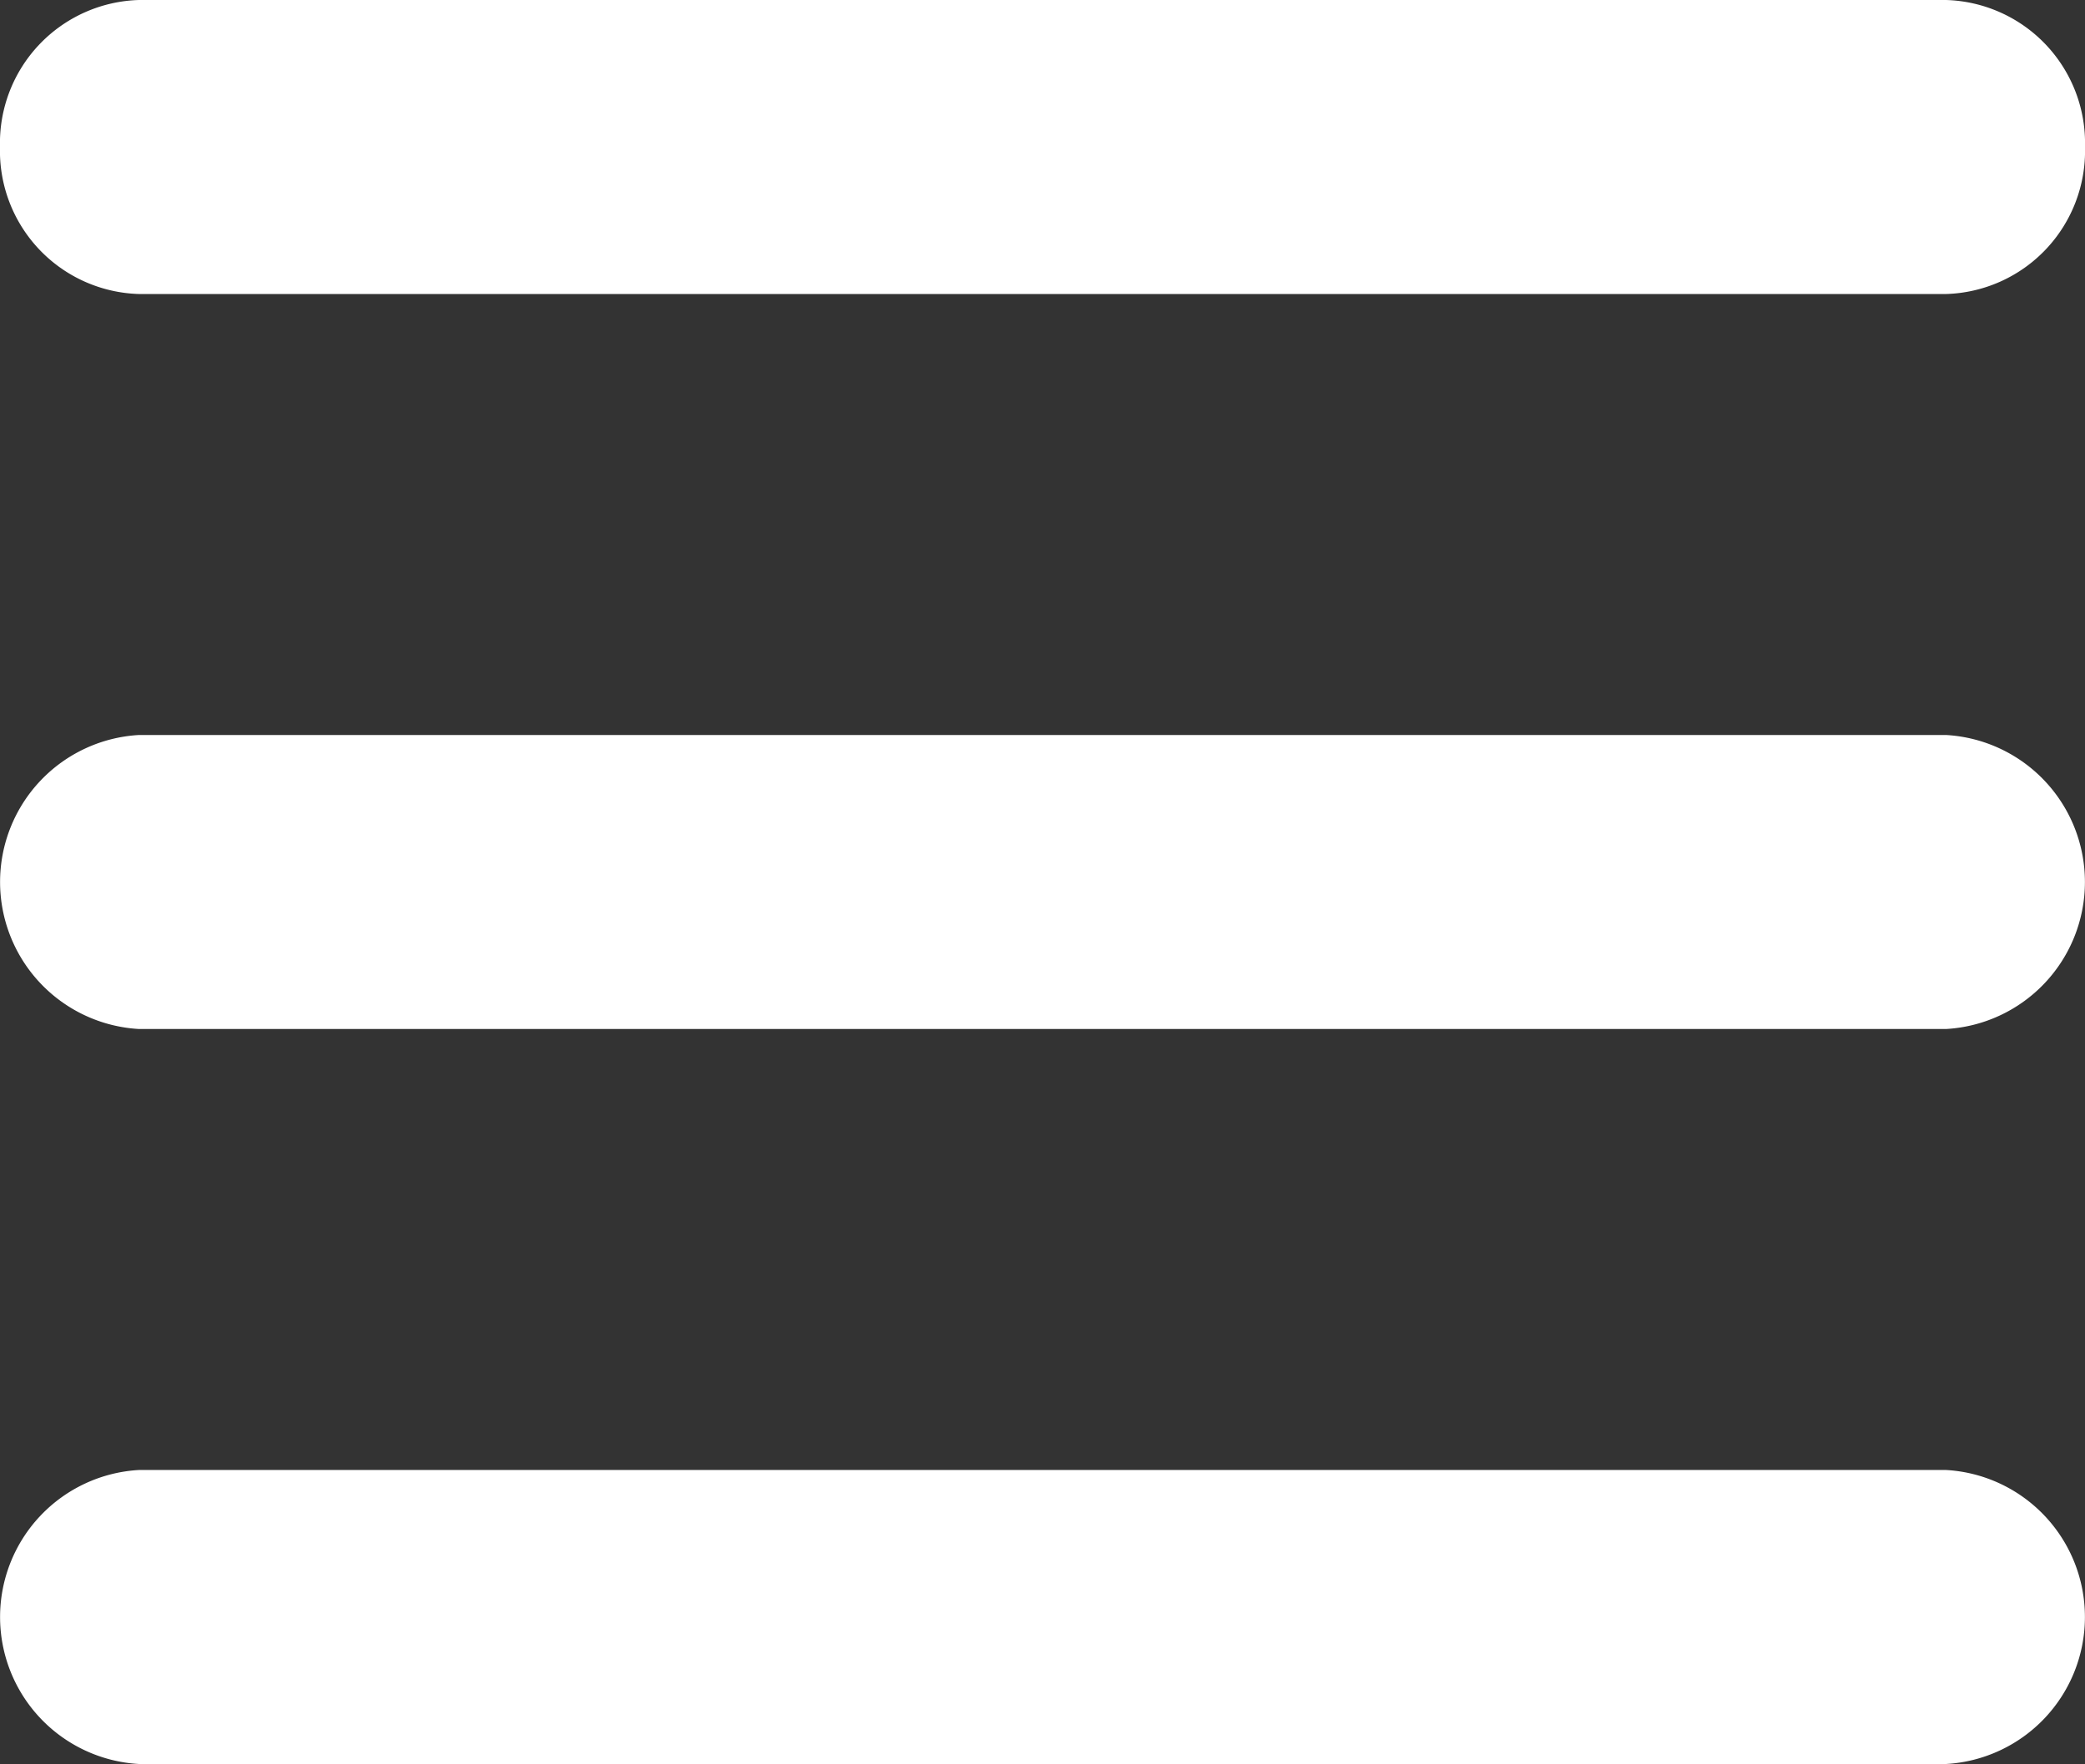
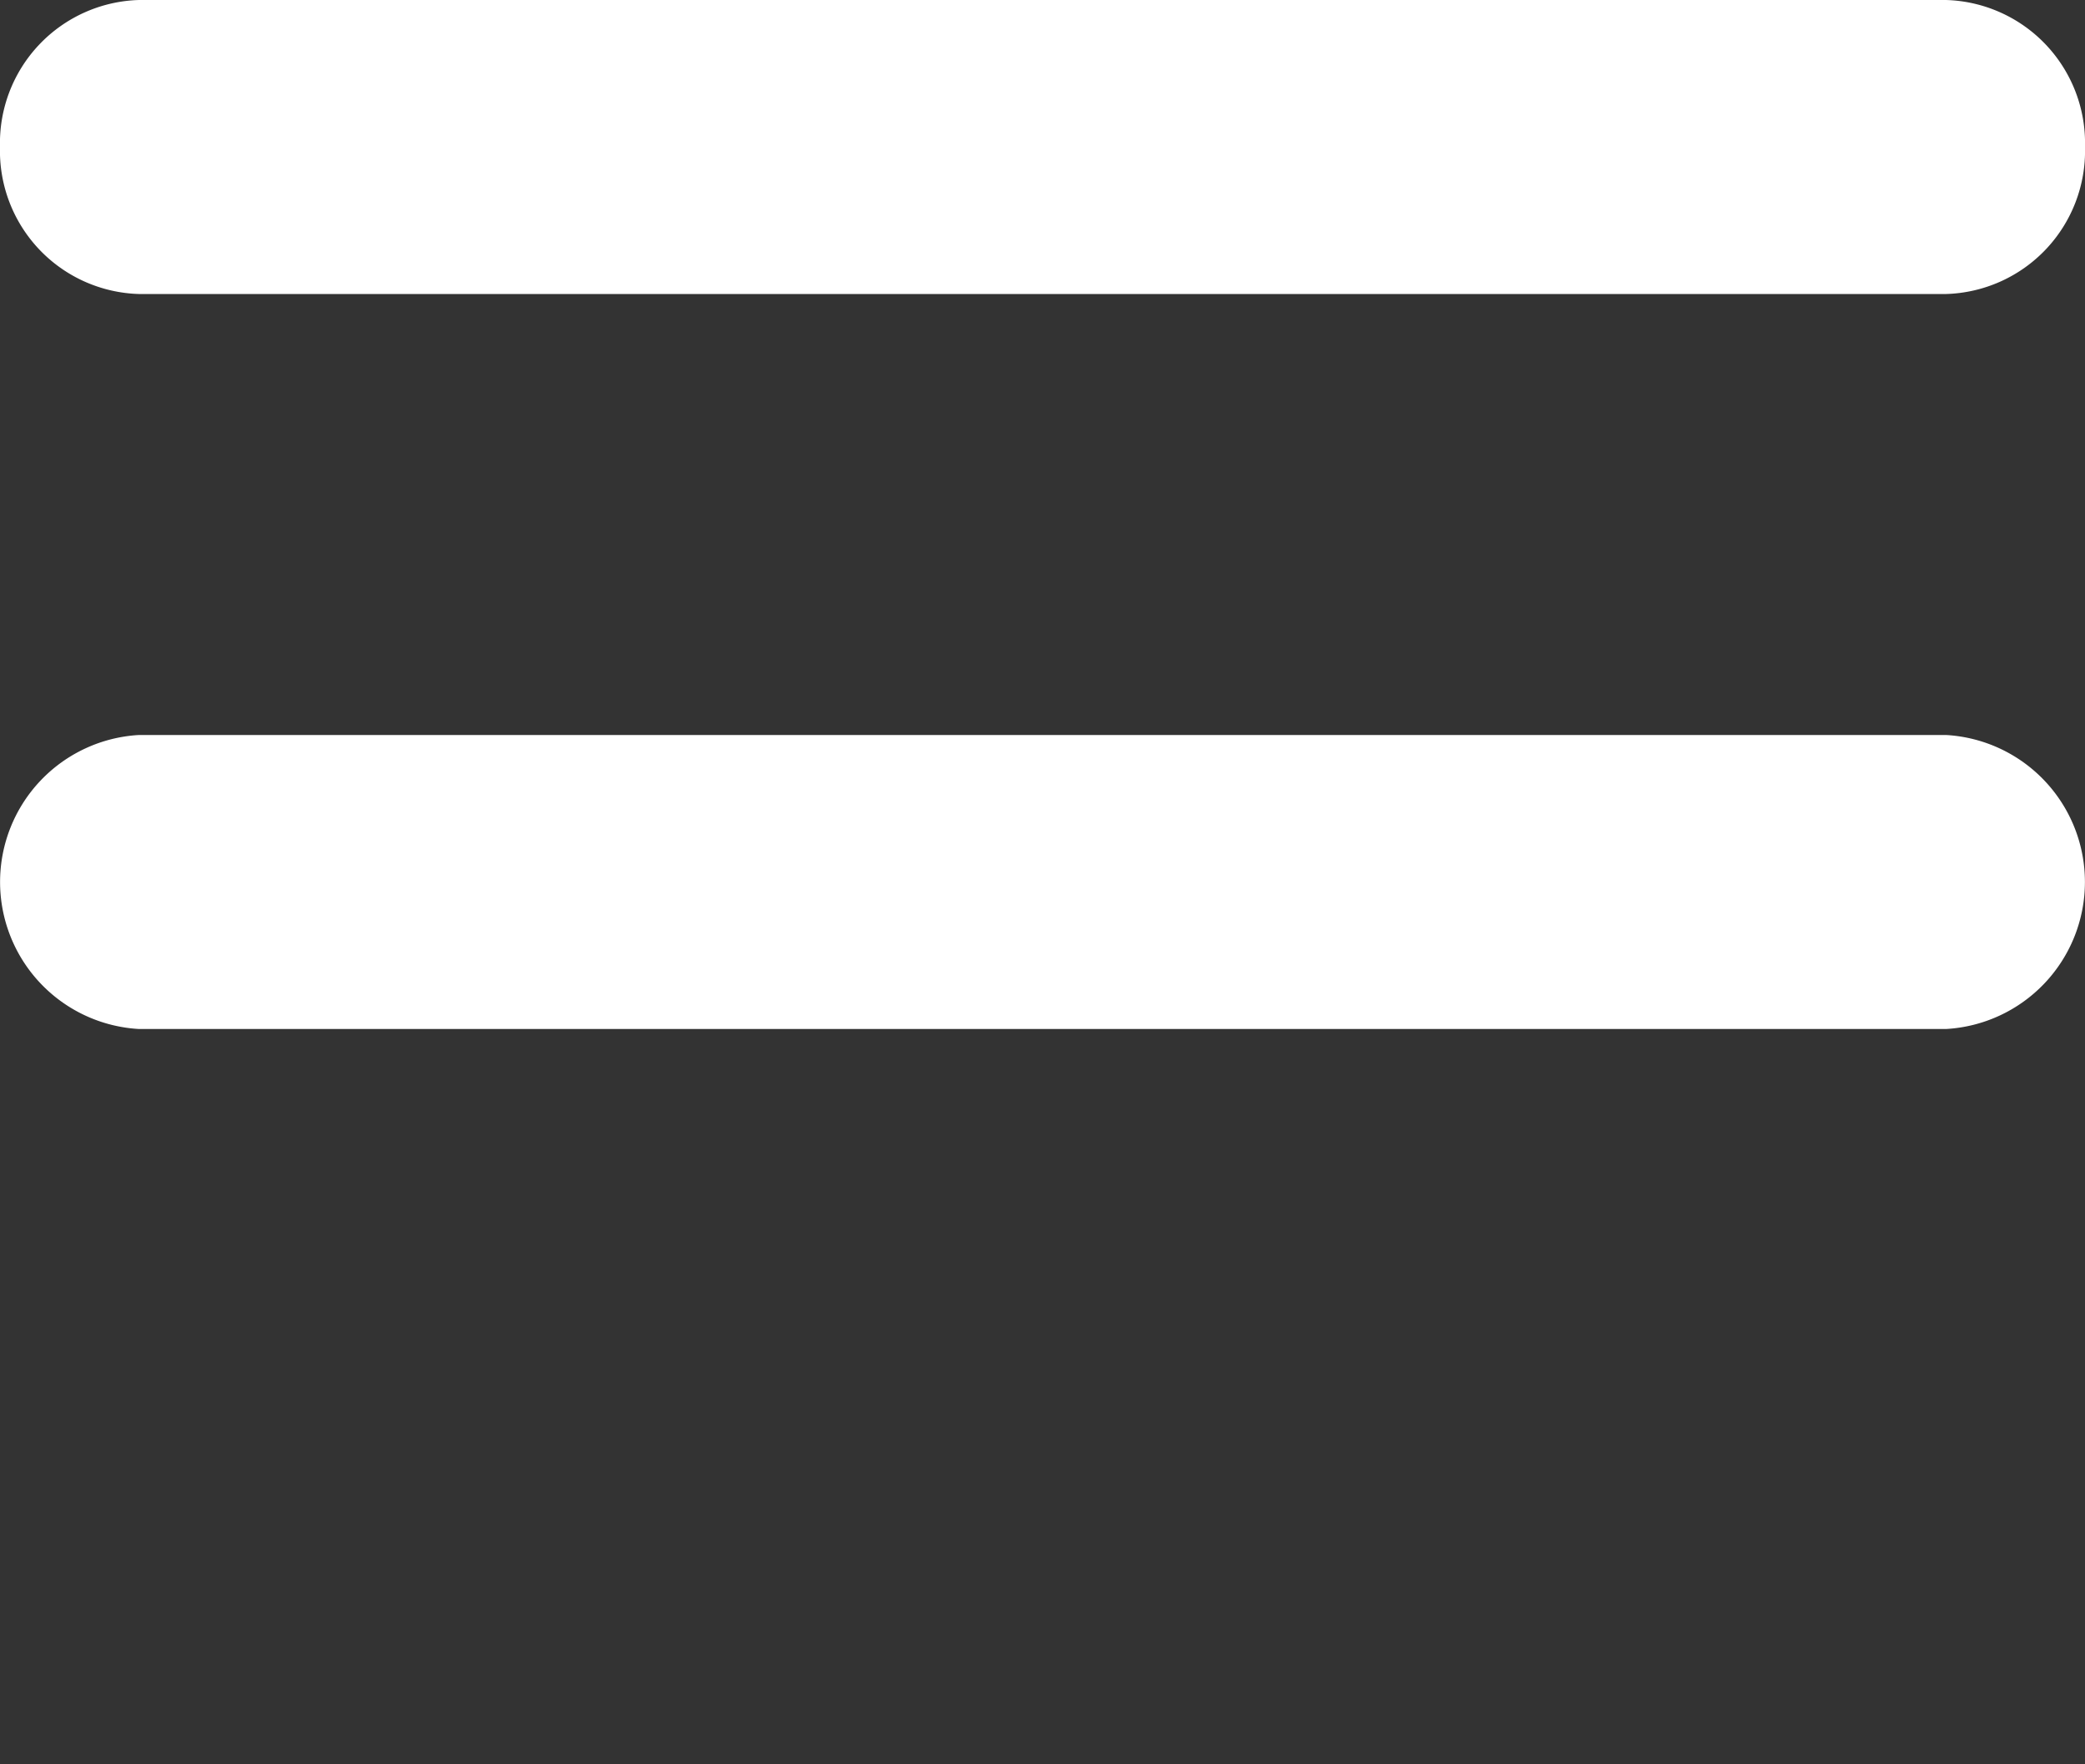
<svg xmlns="http://www.w3.org/2000/svg" width="31.169" height="26.369" viewBox="0 0 31.169 26.369">
  <rect x="0" y="0" width="31.169" height="26.369" fill="#333333" stroke="none" />
  <defs>
    <style>.cls-1{fill:#fff;}</style>
  </defs>
  <g id="レイヤー_2" data-name="レイヤー 2">
    <g id="レイヤー_1-2" data-name="レイヤー 1">
      <g id="Layer_1" data-name="Layer 1">
        <path class="cls-1" d="M29.091,4.395H2.078A2.14,2.14,0,0,1,0,2.197,2.14,2.14,0,0,1,2.078,0H29.091a2.14,2.14,0,0,1,2.078,2.197A2.14,2.14,0,0,1,29.091,4.395Z" />
-         <path class="cls-1" d="M29.091,26.369H2.078a2.201,2.201,0,0,1,0-4.395H29.091a2.201,2.201,0,0,1,0,4.395Z" />
        <path class="cls-1" d="M29.091,15.382H2.078a2.201,2.201,0,0,1,0-4.395H29.091a2.201,2.201,0,0,1,0,4.395Z" />
      </g>
    </g>
  </g>
</svg>